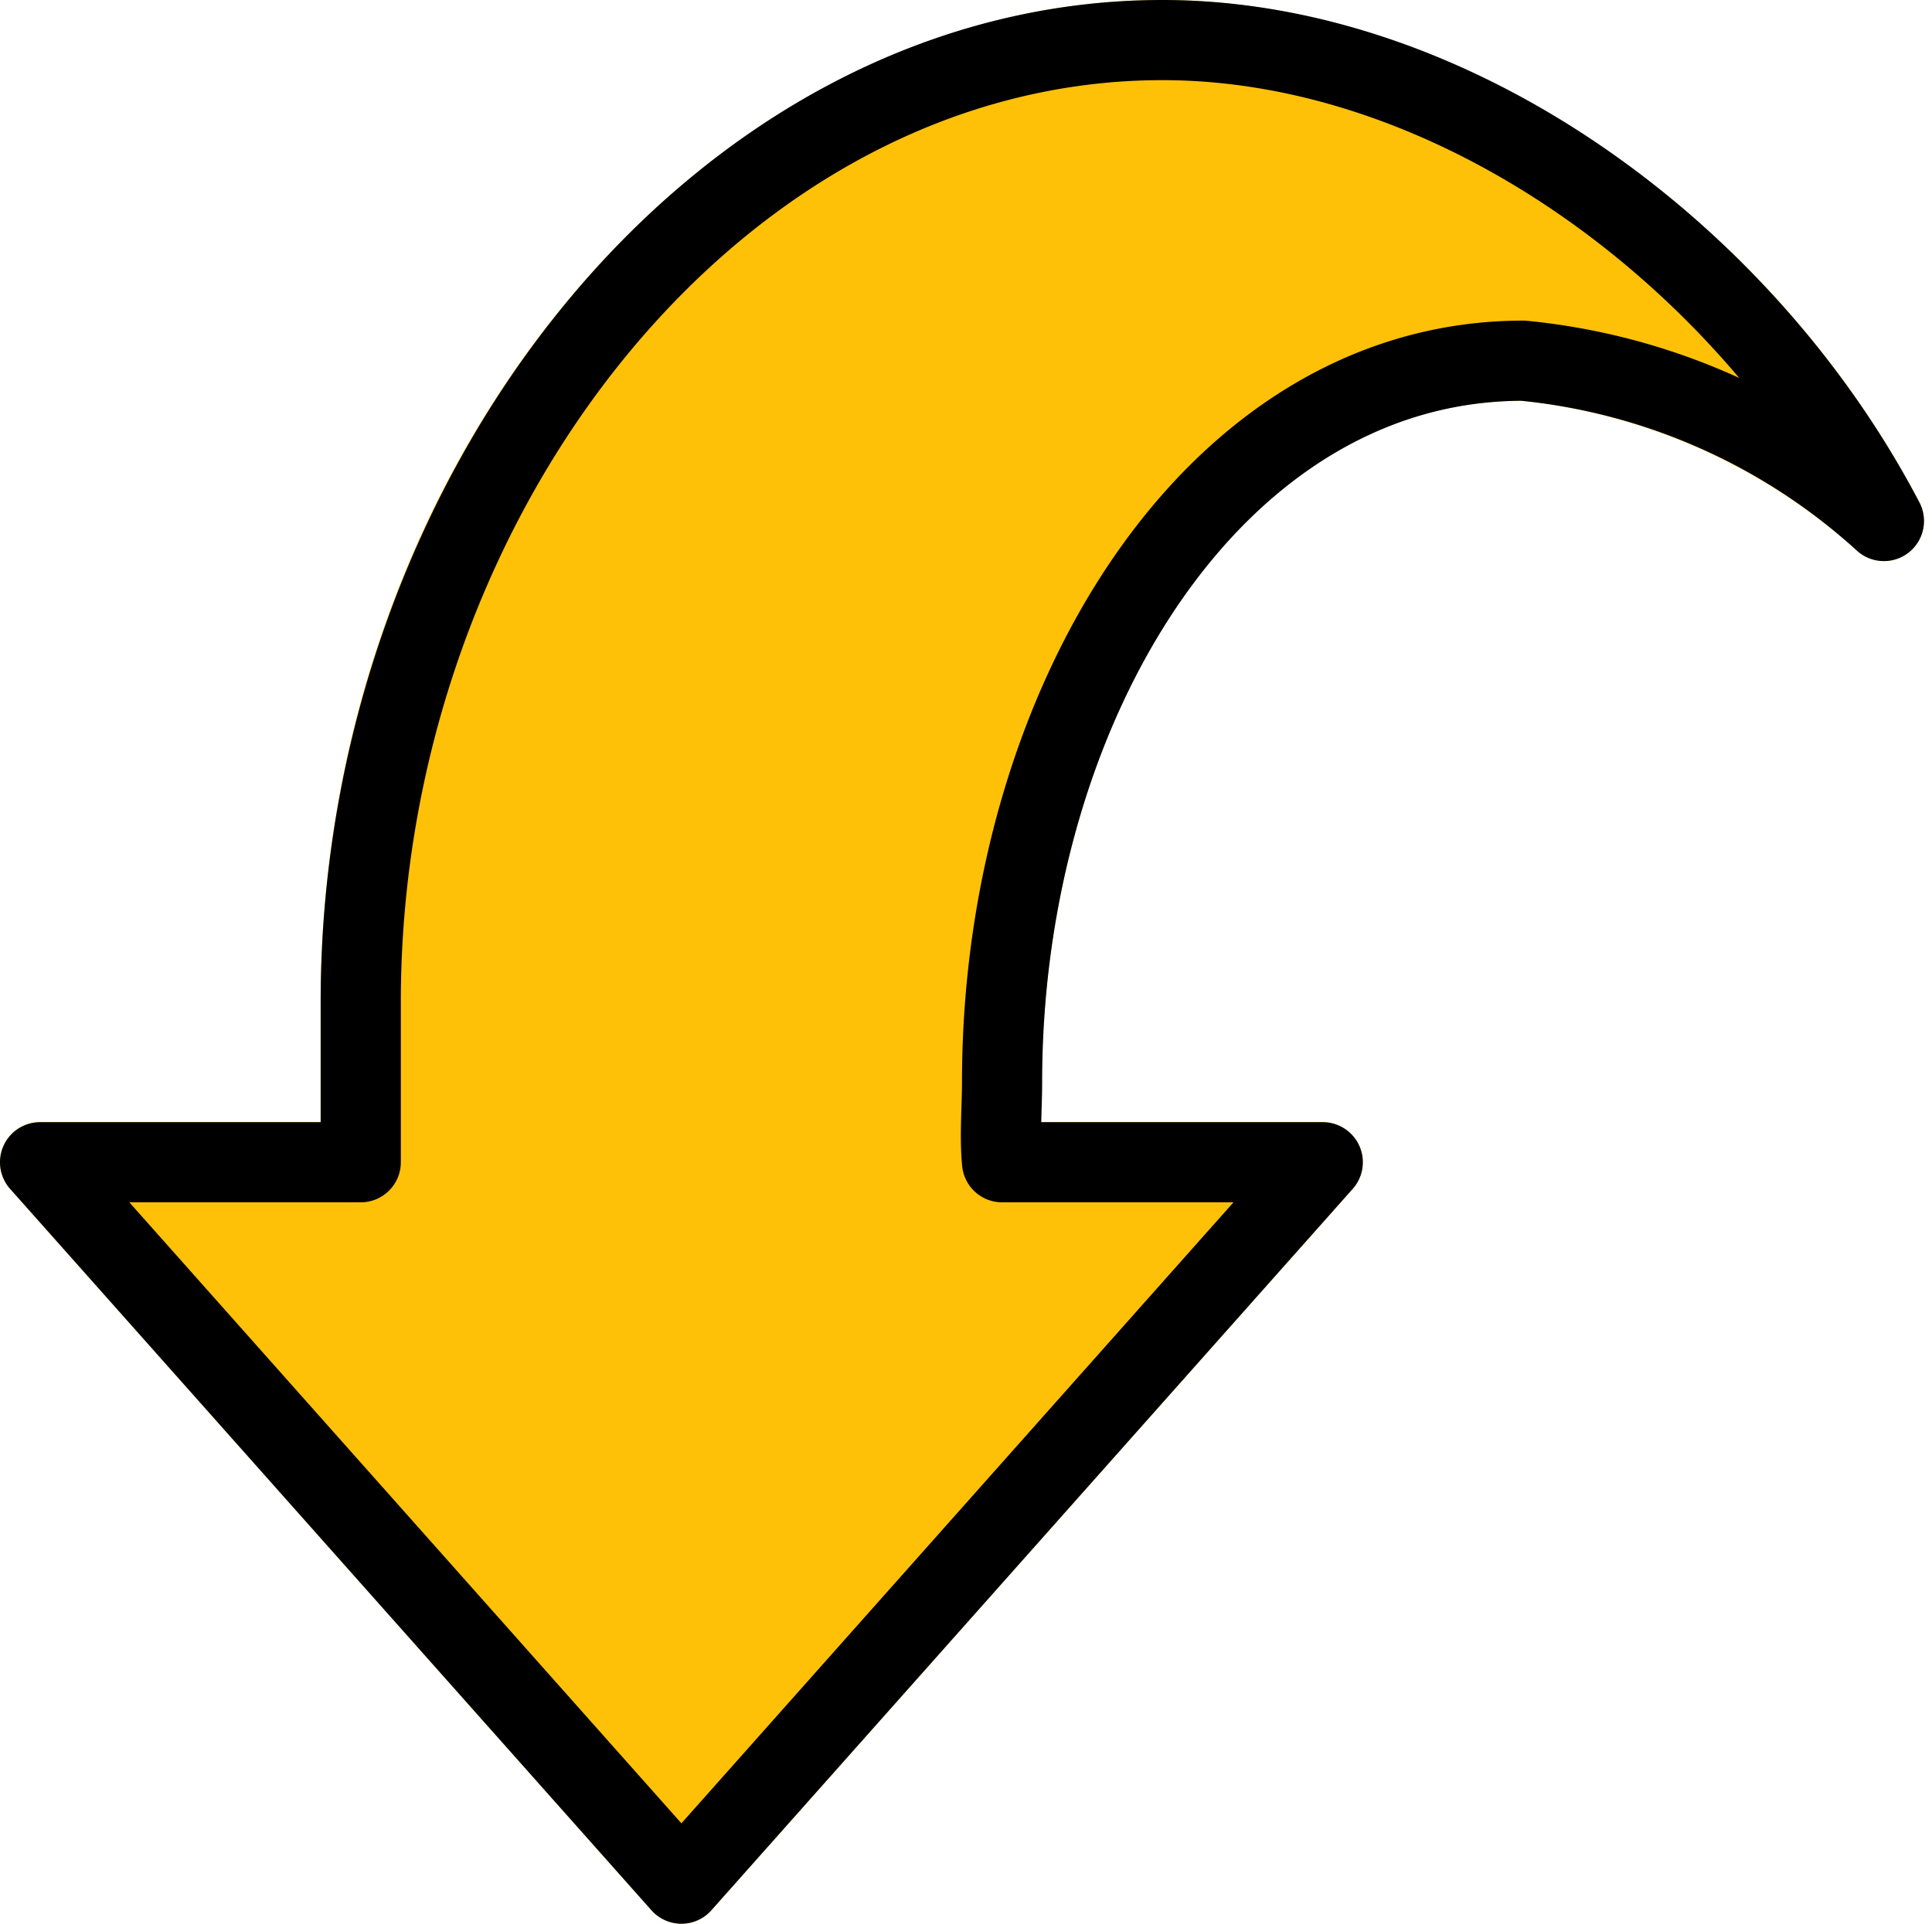
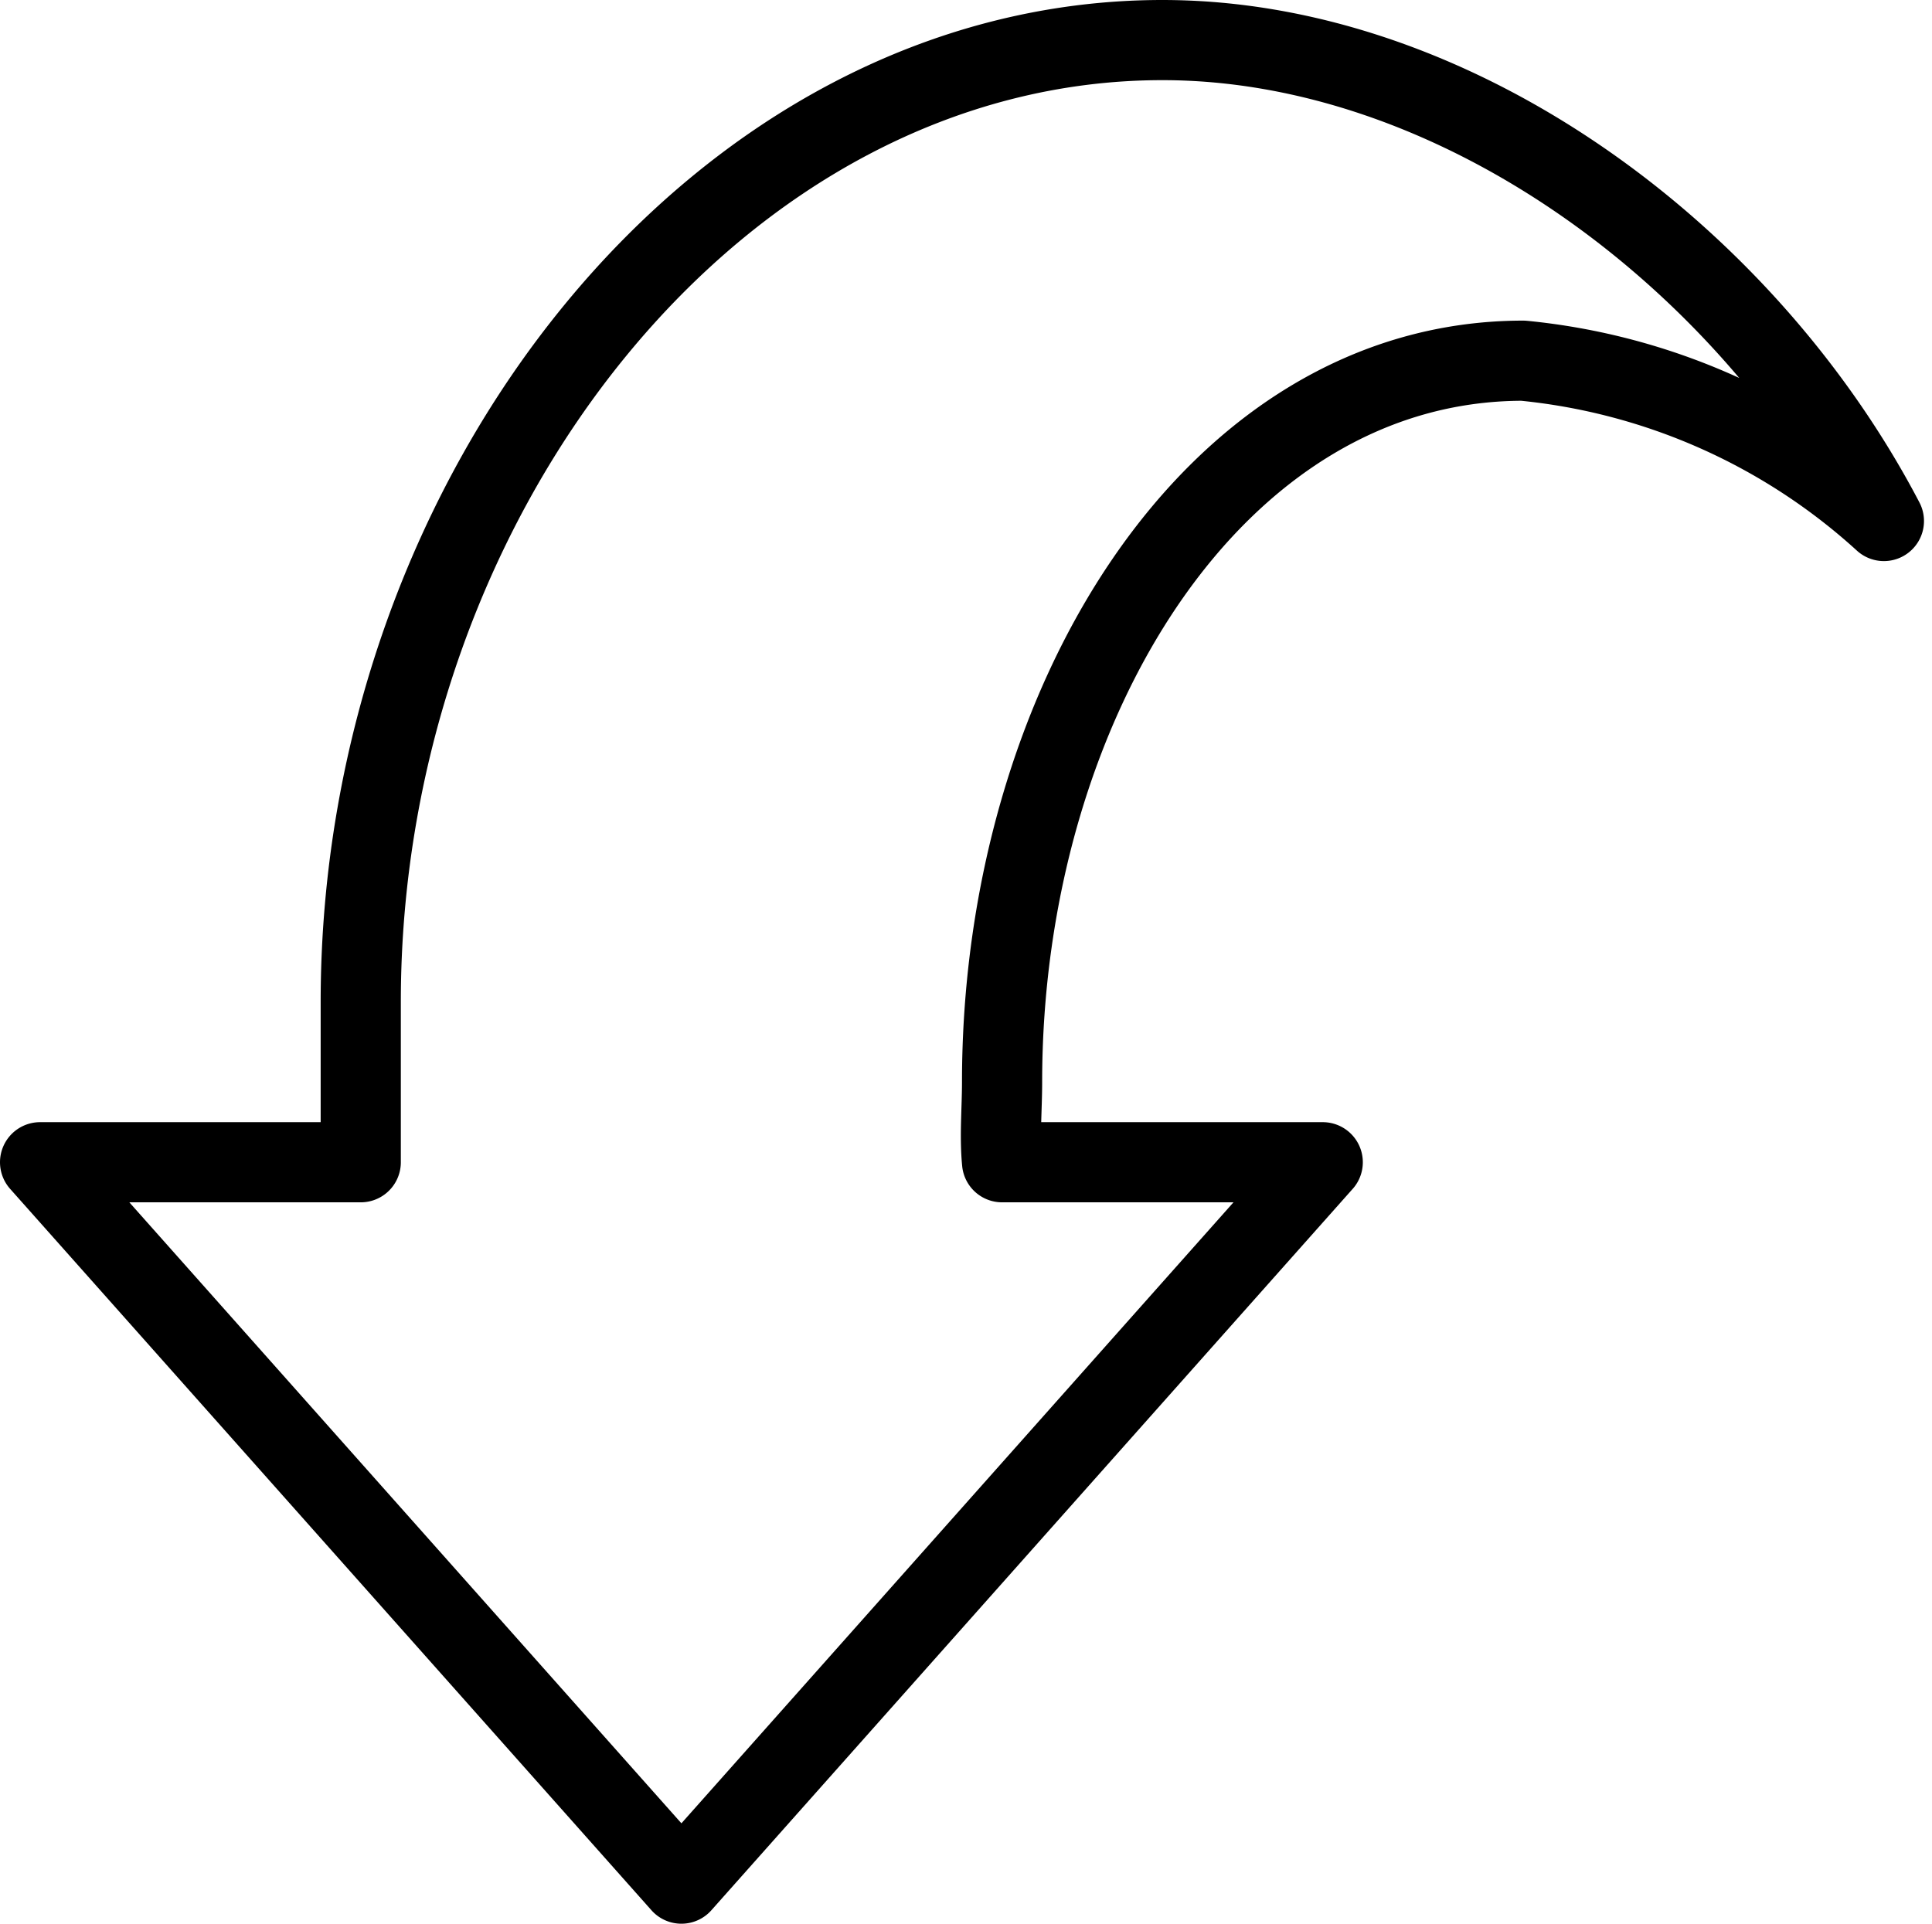
<svg xmlns="http://www.w3.org/2000/svg" height="24.0" preserveAspectRatio="xMidYMid meet" version="1.0" viewBox="-0.0 0.0 24.1 24.0" width="24.1" zoomAndPan="magnify">
  <g id="change1_1">
-     <path d="M23.943,6.269C22.014,2.578,18.13,0,14.5,0,8.809,0,4,5.724,4,12.5V14H.5a.5.5,0,0,0-.374.832l8,9a.5.5,0,0,0,.748,0l8-9A.5.5,0,0,0,16.5,14H12.988c0-.048,0-.1,0-.146,0-.117.007-.235.007-.354C13,9.322,15.244,5,19,5a7.408,7.408,0,0,1,4.172,1.877.5.5,0,0,0,.771-.609Z" fill="#ffc107" />
-   </g>
+     </g>
  <path d="M4.5,12.5v2H.5l8,9,8-9h-4c-.032-.329,0-.661,0-1,0-4.694,2.634-9,6.5-9a7.806,7.806,0,0,1,4.5,2c-1.749-3.345-5.359-6-9-6C8.977.5,4.5,6.149,4.5,12.5Z" fill="none" stroke="#000" stroke-linecap="round" stroke-linejoin="round" />
</svg>